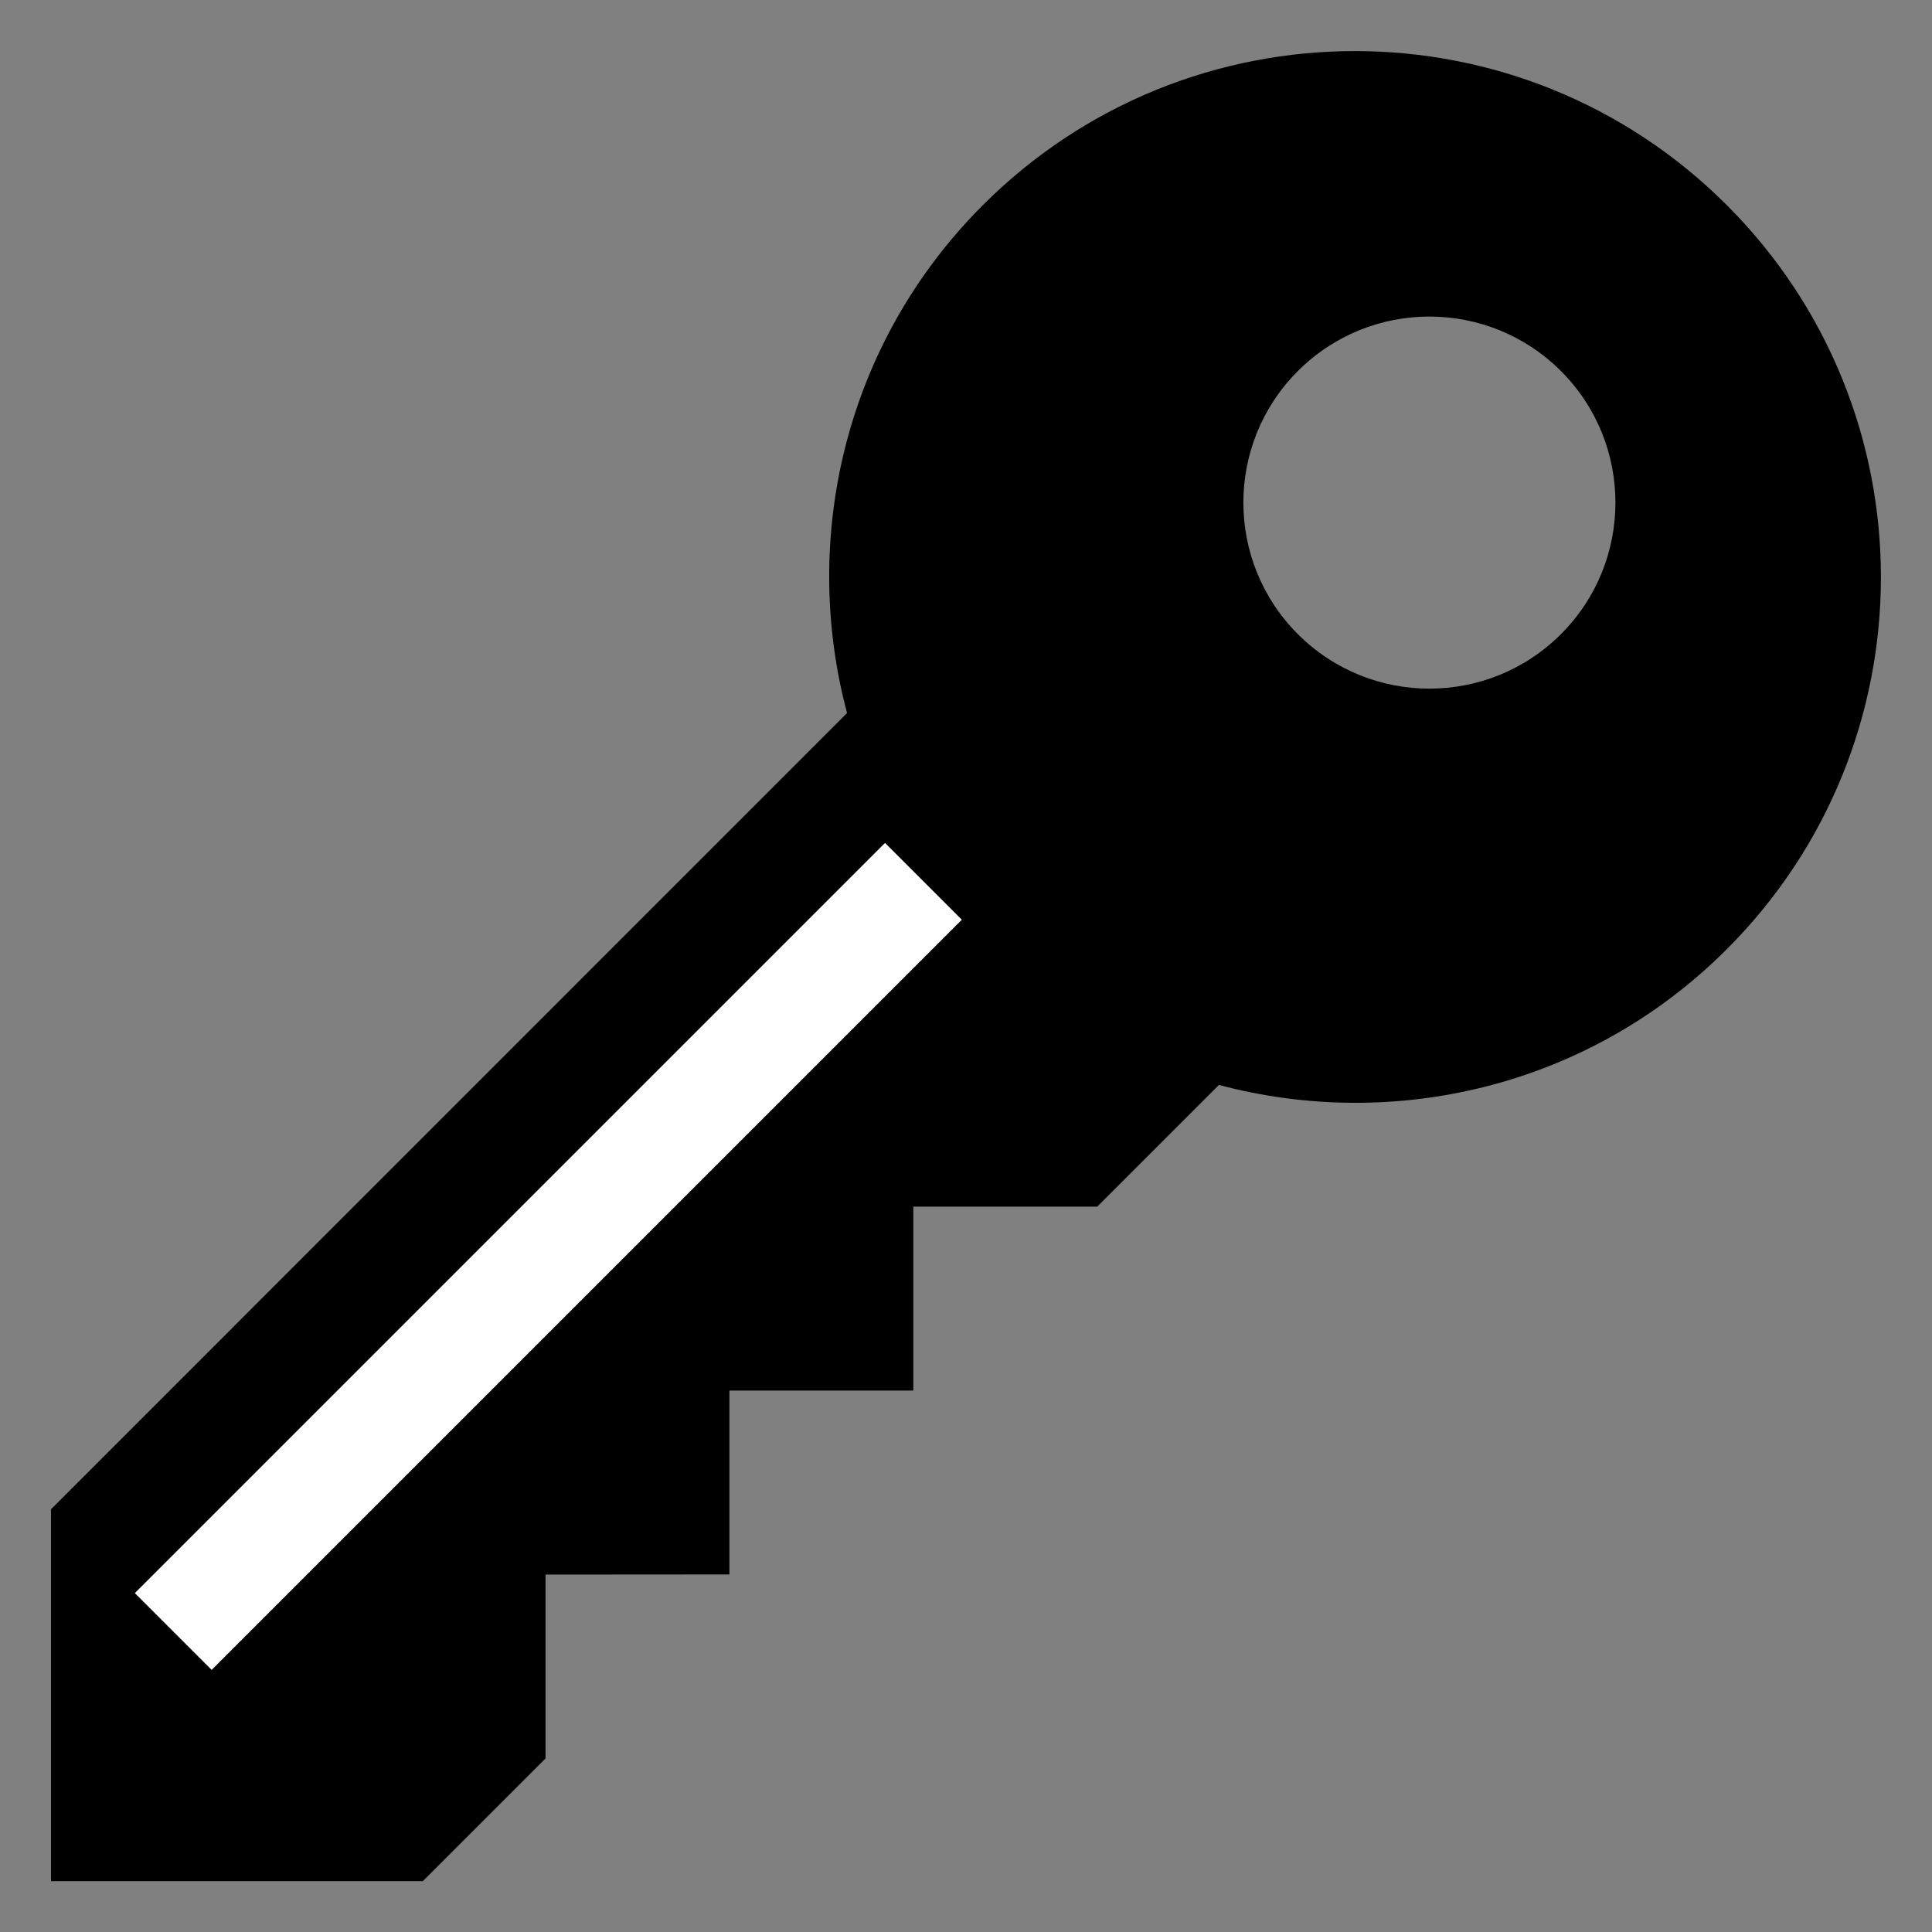
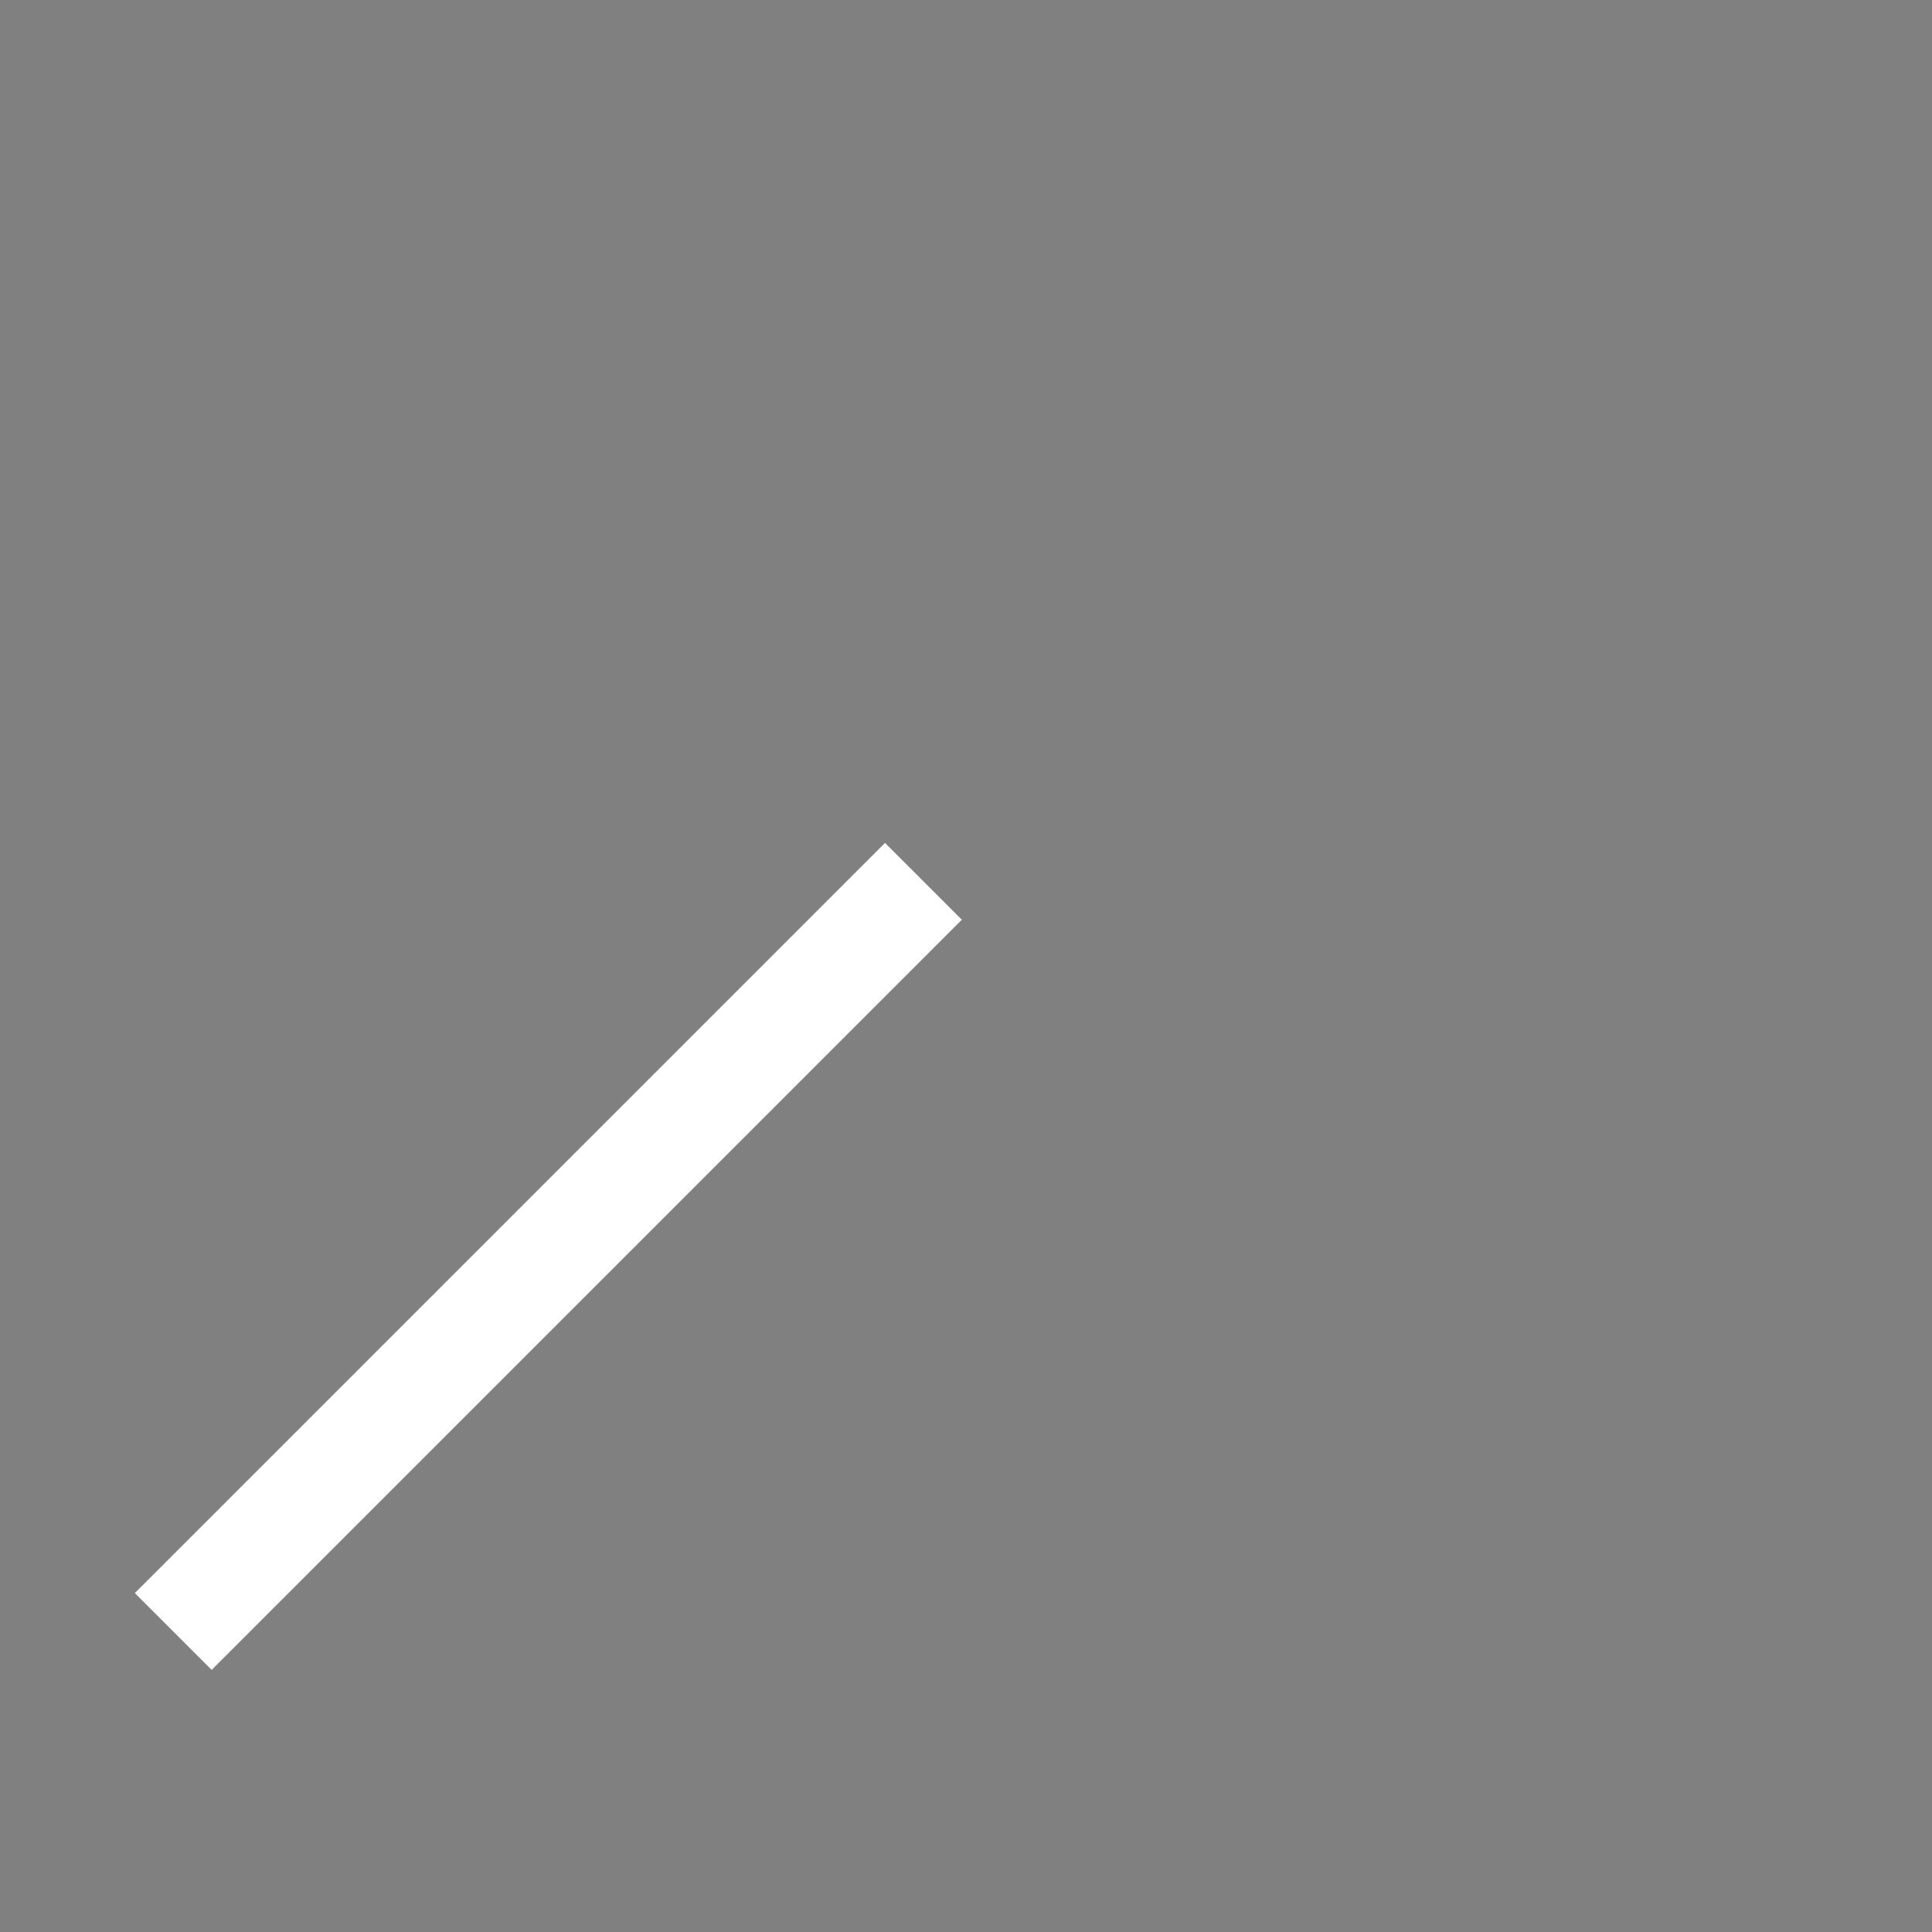
<svg xmlns="http://www.w3.org/2000/svg" version="1.1" id="Calque_1" x="0px" y="0px" viewBox="0 0 141.73 141.73" style="enable-background:new 0 0 141.73 141.73;" xml:space="preserve">
  <rect x="0" y="0" width="141.73" height="141.73" fill="#808080" stroke="none" />
  <style type="text/css">
	.st0{fill:#FFFFFF;}
	.st1{fill:none;}
</style>
  <g>
    <g>
-       <path d="M53.51,115.5l0-13.49H67l0-13.49l13.49,0l8.93-8.93c12.87,3.43,27.17,0.14,37.26-9.96c15.07-15.07,15.07-39.51,0-54.58    c-15.07-15.07-39.51-15.07-54.58,0c-10.1,10.1-13.39,24.39-9.96,37.26L3.74,110.72v27.28l27.28,0l9-9l0-13.49L53.51,115.5z     M95.21,46.52c-5.33-5.33-5.33-13.97,0-19.3c5.33-5.33,13.97-5.33,19.3,0c5.33,5.33,5.33,13.97,0,19.3    C109.18,51.85,100.54,51.85,95.21,46.52z" />
      <rect x="1.32" y="88.19" transform="matrix(0.707 -0.707 0.707 0.707 -53.392 55.451)" class="st0" width="77.84" height="7.97" />
    </g>
  </g>
</svg>